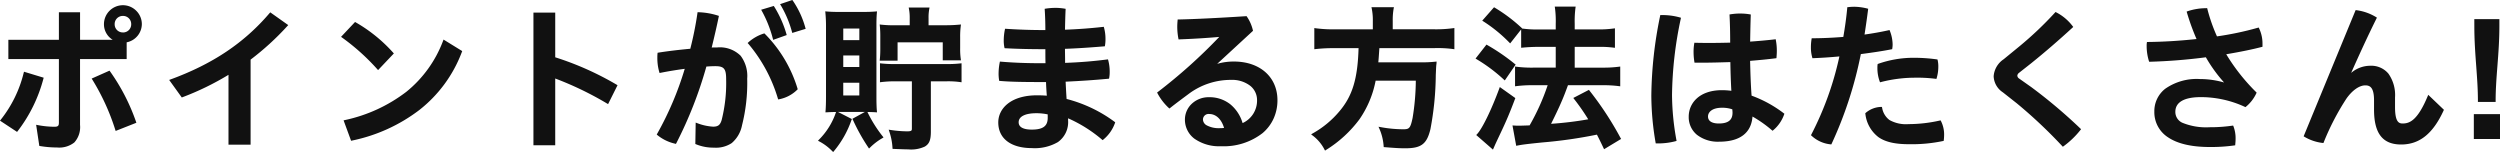
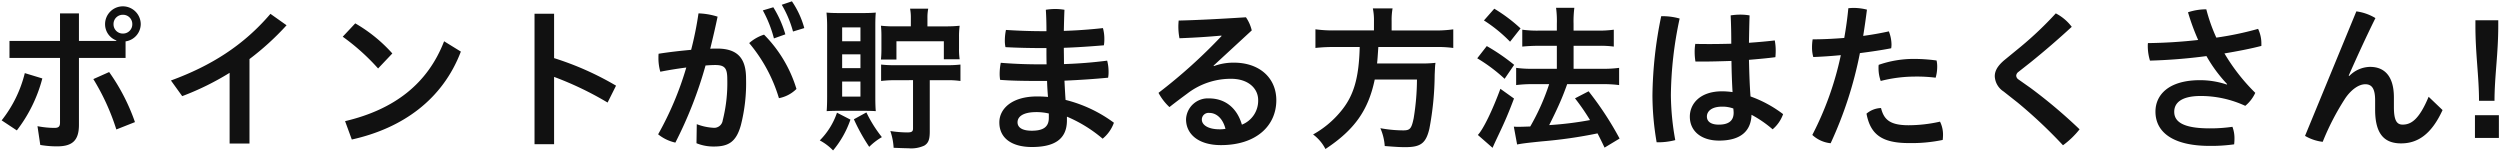
<svg xmlns="http://www.w3.org/2000/svg" width="447.404" height="27.213" viewBox="0 0 447.404 27.213">
  <g transform="translate(35.796 -12427.319)">
    <path d="M-218.036-14.308V-2.716c0,.728-.308.924-1.008.924a16.222,16.222,0,0,1-3.024-.308l.5,3.36a18.03,18.03,0,0,0,3,.252c2.66,0,3.92-.98,3.92-3.836V-14.308h8.344v-2.968a3.158,3.158,0,0,0,2.716-3.08,3.209,3.209,0,0,0-3.192-3.192,3.191,3.191,0,0,0-3.192,3.192,3.1,3.1,0,0,0,2.016,2.912v.084h-6.692v-4.928h-3.388v4.928h-9.044v3.052Zm11.256-7.728a1.65,1.65,0,0,1,1.68,1.68,1.65,1.65,0,0,1-1.68,1.68,1.65,1.65,0,0,1-1.68-1.68A1.65,1.65,0,0,1-206.78-22.036ZM-225.764-1.344a26.007,26.007,0,0,0,4.564-9.3l-3.136-.952a22.14,22.14,0,0,1-4.144,8.456Zm13.692-9.184a40.348,40.348,0,0,1,4.116,9.016l3.332-1.316a35.524,35.524,0,0,0-4.62-8.96Zm27.944-3.584a47.989,47.989,0,0,0,6.636-6.048l-2.884-2.044c-4.844,5.684-10.7,9.324-17.808,11.928l2.016,2.8a48.662,48.662,0,0,0,8.484-4.172V1.008h3.556Zm16.688-4a38.759,38.759,0,0,1,6.328,5.684l2.548-2.688A26.936,26.936,0,0,0-165.2-20.5Zm1.624,18.4c9.184-2.044,16.268-7.224,19.516-15.736l-3-1.848C-152.208-9.772-158.116-5.1-167.02-3Zm36.2-22.512h-3.5V1.12h3.5V-10.92a58.436,58.436,0,0,1,9.576,4.592l1.512-3.024a53.537,53.537,0,0,0-11.088-4.928ZM-104.132.952A8,8,0,0,0-101,1.54c2.548,0,3.976-.784,4.816-3.836a30.4,30.4,0,0,0,.924-8.316c0-3.388-1.288-5.376-5.18-5.376-.364,0-.784,0-1.232.028.476-1.932.924-3.836,1.316-5.74a12.662,12.662,0,0,0-3.416-.588,61.18,61.18,0,0,1-1.316,6.524c-1.848.168-3.864.392-5.824.7a6.575,6.575,0,0,0-.028.728,8.654,8.654,0,0,0,.336,2.492c1.54-.308,3.136-.56,4.648-.756a56.867,56.867,0,0,1-5.04,11.956A7.517,7.517,0,0,0-107.912.84a73.488,73.488,0,0,0,5.4-13.8c.672-.056,1.26-.084,1.736-.084,1.708,0,2.156.56,2.156,2.52a27.277,27.277,0,0,1-.812,7.364,1.55,1.55,0,0,1-1.736,1.344,9.66,9.66,0,0,1-2.912-.644ZM-92.26-22.82a21.485,21.485,0,0,1,1.988,5.012l2.044-.728a19.317,19.317,0,0,0-2.156-4.844Zm3.388-1.008a19.546,19.546,0,0,1,2.016,4.788l2.016-.616a15.873,15.873,0,0,0-2.212-4.788Zm-5.824,6.86a27.546,27.546,0,0,1,5.32,9.856A6.058,6.058,0,0,0-86.24-8.764a23.422,23.422,0,0,0-5.8-9.716A7.312,7.312,0,0,0-94.7-16.968Zm28.924-3h-2.66a20.558,20.558,0,0,1-2.688-.112,18.474,18.474,0,0,1,.084,1.932v2.24a18.455,18.455,0,0,1-.084,1.876h2.772V-17.3h8.484v3.22h2.828a12.516,12.516,0,0,1-.112-1.96v-1.988a14.973,14.973,0,0,1,.112-2.044,26.142,26.142,0,0,1-2.688.112H-62.8V-21.42a8.443,8.443,0,0,1,.14-1.708h-3.248a8.335,8.335,0,0,1,.14,1.68Zm.392,9.632V-1.68c0,.532-.224.7-1.036.7a20.89,20.89,0,0,1-3.024-.252,10.935,10.935,0,0,1,.588,3c.812.028,2.016.084,2.632.084a5.6,5.6,0,0,0,2.856-.476c.728-.448.98-1.064.98-2.52v-9.184h3a15.336,15.336,0,0,1,2.492.14v-2.94a19.887,19.887,0,0,1-2.492.112H-68.6a19.887,19.887,0,0,1-2.492-.112v2.94a19.7,19.7,0,0,1,2.492-.14Zm-8.708,5.488c.924,0,1.6.028,2.044.056-.056-.588-.084-1.4-.084-2.548V-20.048c0-1.148.028-1.764.084-2.38-.672.056-1.344.084-2.352.084h-4.06c-1.148,0-1.764-.028-2.408-.084a25.113,25.113,0,0,1,.112,2.548V-7.392c0,1.036-.028,1.96-.084,2.6.532-.028,1.036-.056,2.016-.056Zm-3.976-14.924h3.276V-17.3h-3.276Zm0,4.816h3.276v2.464h-3.276Zm0,4.872h3.276v2.688h-3.276Zm-.924,5.572A12.866,12.866,0,0,1-82.068.448a9.431,9.431,0,0,1,2.38,1.792A17.388,17.388,0,0,0-76.58-3.276Zm3.024,1.176A34.06,34.06,0,0,0-73.22,1.6,10.868,10.868,0,0,1-70.952-.14a23.153,23.153,0,0,1-2.772-4.424ZM-42.084-19.1c-2.268,0-4.536-.084-6.664-.224a9.353,9.353,0,0,0-.2,1.848,5.6,5.6,0,0,0,.112,1.232c2.044.112,4.34.168,6.832.168h.5c0,.98,0,1.932.028,2.912H-42.2c-2.94,0-5.068-.084-7.476-.28a10.5,10.5,0,0,0-.2,1.932,7.007,7.007,0,0,0,.084,1.12c2.016.168,4.4.2,7.672.2h.728q.042,1.428.168,2.856c-.644-.056-1.288-.084-1.96-.084-4.48,0-6.748,2.184-6.748,4.648,0,2.828,2.24,4.4,5.824,4.4,3.752,0,6.272-1.2,6.272-4.76v-.672A24.616,24.616,0,0,1-31.444.14a6.551,6.551,0,0,0,2.016-2.856A24.471,24.471,0,0,0-38.08-6.8c-.084-1.148-.14-2.3-.2-3.444,2.548-.112,5.18-.28,7.812-.532a5.531,5.531,0,0,0,.084-1.036,7.8,7.8,0,0,0-.252-2.016c-2.6.336-5.152.532-7.728.616,0-.98-.028-2.212-.028-2.912,2.436-.084,4.816-.252,7.168-.448a6.413,6.413,0,0,0,.084-1.092,7.285,7.285,0,0,0-.252-1.988c-2.3.252-4.592.42-7,.5.028-1.26.056-2.52.112-3.78a10.1,10.1,0,0,0-1.652-.14,11.026,11.026,0,0,0-1.68.14c.084,1.288.112,2.576.112,3.836Zm1.008,15.512c0,1.68-1.064,2.3-3.052,2.3-1.736,0-2.548-.588-2.548-1.512,0-.952.9-1.82,3.388-1.82a9.745,9.745,0,0,1,2.212.252Zm29.484-9.352,6.832-6.3A6.97,6.97,0,0,0-5.8-21.588c-4.4.28-8.484.5-12.04.588-.028.336-.056.7-.056,1.064a11.069,11.069,0,0,0,.2,2.1c2.856-.112,5.068-.252,7.5-.476l.028.084A94.812,94.812,0,0,1-21.448-8.064a9.619,9.619,0,0,0,1.96,2.548C-18.4-6.384-17.22-7.252-16.24-7.98a12.771,12.771,0,0,1,7.784-2.6c3.052,0,4.844,1.708,4.844,3.808a4.607,4.607,0,0,1-2.912,4.4c-.868-2.968-2.968-4.7-5.908-4.7A3.907,3.907,0,0,0-16.52-3.332c0,2.632,2.184,4.62,6.244,4.62,6.328,0,9.912-3.472,9.912-8.036,0-3.976-3-6.72-7.588-6.72a10.17,10.17,0,0,0-3.584.616ZM-9.464-1.624a5.44,5.44,0,0,1-1.064.084c-2.044,0-3.164-.784-3.164-1.736a1.194,1.194,0,0,1,1.316-1.2C-11.088-4.48-9.94-3.5-9.464-1.624ZM17.108-19.236H10.052a23.658,23.658,0,0,1-3.416-.2V-16.1a29.063,29.063,0,0,1,3.444-.168h4.48C14.42-10.7,13.5-7.5,11.116-4.676a17.313,17.313,0,0,1-4.9,4.06,7.465,7.465,0,0,1,2.212,2.6c5.18-3.416,7.672-6.916,8.82-12.432h7.56a43.939,43.939,0,0,1-.588,6.916c-.392,1.876-.644,2.184-1.876,2.184a22.74,22.74,0,0,1-4.088-.392,9.545,9.545,0,0,1,.784,3.192c2.1.168,2.744.2,3.7.2,2.744,0,3.668-.7,4.284-3.276a53.4,53.4,0,0,0,.952-9.66c.056-1.148.056-1.484.112-1.9,0-.056.028-.14.028-.252a22.491,22.491,0,0,1-2.856.112H17.668c.084-.84.084-.9.224-2.94H27.944a20.689,20.689,0,0,1,3.36.168v-3.332a22.982,22.982,0,0,1-3.472.2h-7.56v-1.68a11.886,11.886,0,0,1,.168-2.268H16.912a10.682,10.682,0,0,1,.2,2.268ZM42.728,1.176c.868-.168,1.456-.252,4.452-.56A82.831,82.831,0,0,0,57.12-.812c.448.868.644,1.26,1.26,2.548L61.068.112a57.527,57.527,0,0,0-5.544-8.456l-2.436,1.26a38.308,38.308,0,0,1,2.688,3.892,60.642,60.642,0,0,1-7.308.9l.252-.5c1.092-2.184,1.848-3.864,2.408-5.32.392-1.036.392-1.036.56-1.512h6.44a21.485,21.485,0,0,1,2.856.168v-3.08a21.189,21.189,0,0,1-2.856.168H52.836v-4.116H57.26a18.394,18.394,0,0,1,2.772.14v-3.024a19.753,19.753,0,0,1-2.8.168h-4.4v-1.2a19.142,19.142,0,0,1,.14-2.884H49.7a17.816,17.816,0,0,1,.14,2.884v1.2H46.592a19.479,19.479,0,0,1-2.94-.168v3.024c.9-.084,1.82-.14,2.912-.14H49.84v4.116H45.556a21.129,21.129,0,0,1-3-.168v3.08a23.3,23.3,0,0,1,2.968-.168h2.94A39.805,39.805,0,0,1,45.08-2.044c-.924.028-1.6.056-2.016.056-.308,0-.5,0-.924-.028Zm-5.936-22.2a25.949,25.949,0,0,1,4.676,3.808l1.876-2.38a28.267,28.267,0,0,0-4.7-3.528Zm-1.2,6.776a29.008,29.008,0,0,1,4.9,3.668L42.2-13.076a35.727,35.727,0,0,0-4.9-3.36Zm4.144,5.46c-1.4,3.808-3.052,7.224-4.032,8.26l2.632,2.3c.112-.252.112-.252.308-.7.392-.84.392-.84.868-1.848,1.092-2.3,1.708-3.752,2.66-6.272ZM81.284-8.2a14.455,14.455,0,0,0-1.876-.14c-3.892,0-5.768,2.184-5.768,4.536,0,2.548,1.988,4.284,5.236,4.284,3.864,0,5.712-1.708,5.8-4.62a20.446,20.446,0,0,1,3.78,2.6,6.343,6.343,0,0,0,1.876-2.716A21.589,21.589,0,0,0,84.5-7.42c-.168-2.184-.224-4.368-.28-6.552,1.652-.14,3.248-.28,4.732-.476.028-.336.056-.728.056-1.148a9.861,9.861,0,0,0-.168-1.848c-1.428.168-3,.308-4.62.42.028-1.624.056-3.276.112-4.9a9.831,9.831,0,0,0-1.652-.14,11.471,11.471,0,0,0-1.736.14c.084,1.68.112,3.388.112,5.068-1.2.028-2.436.056-3.612.056-.952,0-1.9,0-2.828-.028a8.613,8.613,0,0,0-.112,1.484,10.733,10.733,0,0,0,.14,1.68H75.74c1.736,0,3.528-.056,5.348-.112C81.116-11.928,81.172-10.08,81.284-8.2Zm.14,2.94c.028.252.056.56.056.756,0,1.456-.924,2.128-2.66,2.128-1.372,0-2.128-.532-2.128-1.456,0-.9.812-1.764,2.716-1.764A5.7,5.7,0,0,1,81.424-5.264ZM68.516-21.784a73.178,73.178,0,0,0-1.568,14.2A49.773,49.773,0,0,0,67.7.784h.252a12.048,12.048,0,0,0,3.08-.392,46.754,46.754,0,0,1-.784-8.036,67.7,67.7,0,0,1,1.568-13.72,11.3,11.3,0,0,0-3.052-.42Zm32.76,3.892c-2.044.168-4.032.252-5.656.252a8.623,8.623,0,0,0-.112,1.428,6.16,6.16,0,0,0,.224,1.736c1.512-.056,3.192-.168,4.928-.336a56.269,56.269,0,0,1-5.1,14.28A5.62,5.62,0,0,0,98.84.952a70.344,70.344,0,0,0,5.236-16.128c1.96-.252,3.892-.532,5.6-.868a4.6,4.6,0,0,0,.056-.644,6.676,6.676,0,0,0-.476-2.38c-1.372.308-2.94.588-4.592.812q.378-2.352.672-4.7a9.734,9.734,0,0,0-2.38-.308c-.336,0-.644.028-.952.056C101.836-21.42,101.584-19.628,101.276-17.892Zm17.136,14.98a25.711,25.711,0,0,1-5.628.644c-3.36,0-4.424-1.036-4.928-3.08a4.22,4.22,0,0,0-2.6,1.008c.7,3.752,2.8,5.264,7.588,5.264a27.262,27.262,0,0,0,6.048-.56,7.379,7.379,0,0,0,.056-.784A5.207,5.207,0,0,0,118.412-2.912ZM107.436-13.076a3.753,3.753,0,0,0-.028.56,6.74,6.74,0,0,0,.392,2.324,24.985,24.985,0,0,1,5.992-.784,26.969,26.969,0,0,1,3.836.2,6.89,6.89,0,0,0,.28-1.96,4.749,4.749,0,0,0-.112-1.12,29.651,29.651,0,0,0-4.172-.28A18.92,18.92,0,0,0,107.436-13.076Zm22.484-.84c-1.288,1.092-1.708,1.988-1.708,2.884a3.415,3.415,0,0,0,1.568,2.716l2.52,1.988a85.789,85.789,0,0,1,8.12,7.644,15.177,15.177,0,0,0,2.968-2.856,91.338,91.338,0,0,0-8.764-7.392l-2.184-1.54a.862.862,0,0,1-.392-.672.907.907,0,0,1,.364-.644l2.24-1.764c2.6-2.1,4.928-4.116,7.336-6.328a8.425,8.425,0,0,0-2.856-2.408,62.992,62.992,0,0,1-6.272,5.964Zm39.816,4.368a15.055,15.055,0,0,0-4.788-.784c-5.628,0-7.98,2.632-7.98,5.628,0,3.612,3.024,6.132,9.716,6.132a29.367,29.367,0,0,0,4.368-.28c.028-.308.056-.644.056-.98a5.806,5.806,0,0,0-.364-2.156,27.724,27.724,0,0,1-4.06.28c-4.76,0-6.356-1.176-6.356-2.968,0-1.568,1.232-2.828,4.76-2.828A19.028,19.028,0,0,1,173.04-5.74a6.576,6.576,0,0,0,1.792-2.324,34.6,34.6,0,0,1-5.516-7.056c2.352-.392,4.676-.84,6.608-1.344v-.364a6.1,6.1,0,0,0-.588-2.688,56.456,56.456,0,0,1-7.476,1.568,30.311,30.311,0,0,1-1.792-5.068,10.432,10.432,0,0,0-3.276.532,39.575,39.575,0,0,0,1.82,4.956,89.509,89.509,0,0,1-8.988.56,3.753,3.753,0,0,0-.028.56,8.892,8.892,0,0,0,.392,2.576,97.534,97.534,0,0,0,10.108-.812,25.532,25.532,0,0,0,3.7,5.012Zm14,9.184A8.139,8.139,0,0,0,186.9.7a45.071,45.071,0,0,1,4.088-7.868c1.148-1.624,2.464-2.436,3.528-2.436,1.2,0,1.764.812,1.764,2.884v1.652c0,4.312,1.6,6.048,4.648,6.048,2.968,0,5.432-1.624,7.42-5.964l-2.492-2.38c-1.708,4.088-3.136,4.984-4.648,4.984-.98,0-1.568-.616-1.568-3.136V-7.252c0-3.724-1.624-5.46-4.256-5.46a5.327,5.327,0,0,0-3.724,1.624l-.112-.056c1.092-2.464,2.856-6.412,4.788-10.3a8.8,8.8,0,0,0-3.416-1.2Zm33.908-6.272c0-4.368.672-8.372.672-13.44v-.98h-4.088v1.008c0,5.068.644,9.044.644,13.412Zm.784,2.576h-4.284V0h4.284Z" transform="translate(192.98 12452)" fill="#111" />
-     <path d="M-86.978-24.68l.087.118a16.057,16.057,0,0,1,2.243,4.85l.056.19-2.4.734-.054-.2a19.411,19.411,0,0,0-1.992-4.734l-.136-.215Zm1.889,4.891a15.723,15.723,0,0,0-2.039-4.418l-1.443.488a20.354,20.354,0,0,1,1.852,4.428ZM-206.78-23.748a3.37,3.37,0,0,1,2.388.993,3.363,3.363,0,0,1,1,2.4,3.36,3.36,0,0,1-2.716,3.248v3h-8.344V-2.324A4.083,4.083,0,0,1-215.474.812a4.348,4.348,0,0,1-3.094.9,18.239,18.239,0,0,1-3.028-.255l-.144-.023-.568-3.785.278.054a16.124,16.124,0,0,0,2.986.3c.634,0,.808-.156.808-.724V-14.108h-9.044V-17.56h9.044v-4.928h3.788v4.928h5.838a3.249,3.249,0,0,1-1.562-2.8A3.4,3.4,0,0,1-206.78-23.748Zm.276,9.24v-2.941l.171-.025a2.961,2.961,0,0,0,2.545-2.882,2.966,2.966,0,0,0-.886-2.116,2.973,2.973,0,0,0-2.106-.876,3,3,0,0,0-2.992,2.992,2.891,2.891,0,0,0,1.894,2.728l.122.052v.417h-7.092v-4.928h-2.988v4.928h-9.044v2.652h9.044V-2.716c0,.988-.581,1.124-1.208,1.124a16.368,16.368,0,0,1-2.785-.26l.441,2.937a17.691,17.691,0,0,0,2.82.227c2.677,0,3.72-1.019,3.72-3.636V-14.508ZM-90.3-23.614l.082.124a19.381,19.381,0,0,1,2.181,4.9l.053.181-2.427.864-.055-.211a21.468,21.468,0,0,0-1.969-4.964l-.123-.218Zm1.825,4.953a19.454,19.454,0,0,0-2-4.485l-1.494.446a21.551,21.551,0,0,1,1.83,4.63ZM49.465-23.5h3.74l-.031.227a18.82,18.82,0,0,0-.138,2.857v1h4.2a19.548,19.548,0,0,0,2.774-.166l.226-.03v3.484L60-16.154a18.373,18.373,0,0,0-2.743-.138H53.036v3.716h5.092a21.1,21.1,0,0,0,2.83-.166l.226-.03v3.538l-.227-.031a21.4,21.4,0,0,0-2.829-.166h-6.3c-.126.356-.162.451-.514,1.383-.576,1.5-1.343,3.193-2.416,5.339l-.093.185a61.179,61.179,0,0,0,6.65-.807,38.405,38.405,0,0,0-2.527-3.631l-.144-.189L55.58-8.6l.1.132A57.686,57.686,0,0,1,61.241.012l.1.17L58.295,2.021l-.1-.2C57.619.608,57.413.194,57.011-.587A83.02,83.02,0,0,1,47.2.815c-3.058.314-3.589.394-4.434.557l-.2.038L41.9-2.233l.257.017c.413.028.6.028.911.028.292,0,.716-.014,1.253-.032l.644-.021a39.681,39.681,0,0,0,3.232-7.192H45.528a22.992,22.992,0,0,0-2.942.166l-.226.029v-3.538l.228.033a20.876,20.876,0,0,0,2.968.166H49.64v-3.716H46.564c-.975,0-1.867.043-2.893.139l-.219.021v-3.282l-1.968,2.5-.159-.162a25.857,25.857,0,0,0-4.642-3.781l-.194-.126,2.112-2.4.144.089a28.526,28.526,0,0,1,4.733,3.55l.139.125-.027.035.094.015a19.359,19.359,0,0,0,2.908.165H49.64v-1a17.56,17.56,0,0,0-.138-2.852Zm3.283.4H49.932a20.368,20.368,0,0,1,.108,2.684v1.4H46.592a21.575,21.575,0,0,1-2.74-.137v2.574c.949-.084,1.794-.121,2.712-.121H50.04v4.516H45.556a22.469,22.469,0,0,1-2.8-.139V-9.69a24.075,24.075,0,0,1,2.768-.142h3.214l-.083.261a39.93,39.93,0,0,1-3.4,7.626l-.056.1-.112,0-.755.024c-.541.018-.968.032-1.267.032-.239,0-.415,0-.681-.013L42.888.942C43.7.79,44.437.7,47.16.417a82.222,82.222,0,0,0,9.922-1.425l.147-.029L57.3-.9c.428.829.626,1.224,1.168,2.355L60.8.042A56.461,56.461,0,0,0,55.468-8.09L53.391-7.015A37.3,37.3,0,0,1,55.947-3.3l.148.243L55.816-3a61.068,61.068,0,0,1-7.331.9l-.355.03.411-.822c1.067-2.134,1.829-3.819,2.4-5.3.391-1.033.391-1.033.558-1.507l.047-.133h6.582a22.713,22.713,0,0,1,2.656.141v-2.626a22.069,22.069,0,0,1-2.656.141H52.636v-4.516H57.26a20.44,20.44,0,0,1,2.572.111v-2.568a20.226,20.226,0,0,1-2.6.141h-4.6v-1.4A20.591,20.591,0,0,1,52.748-23.1Zm-9.677,3.519a27.73,27.73,0,0,0-4.392-3.292l-1.584,1.8a25.983,25.983,0,0,1,4.357,3.547Zm59.885-3.891a9.973,9.973,0,0,1,2.43.314l.17.044-.022.174c-.184,1.474-.4,2.968-.63,4.444,1.513-.212,3-.478,4.308-.772l.166-.037.063.158a6.882,6.882,0,0,1,.49,2.454,4.749,4.749,0,0,1-.058.672l-.02.141-.139.027c-1.456.286-3.2.558-5.472.852A70.656,70.656,0,0,1,99.02,1.039l-.062.127-.141-.016A5.823,5.823,0,0,1,95.425-.388l-.108-.1.071-.133a56.043,56.043,0,0,0,5.018-13.961c-1.6.149-3.2.257-4.666.311l-.157.006-.043-.151a6.357,6.357,0,0,1-.232-1.791,8.8,8.8,0,0,1,.115-1.461l.028-.167h.169c1.622,0,3.564-.085,5.486-.239.308-1.76.544-3.493.7-5.152l.016-.165.165-.015C102.293-23.439,102.611-23.468,102.956-23.468Zm2.159.659a9.559,9.559,0,0,0-2.159-.259c-.269,0-.516.018-.769.04-.161,1.667-.4,3.406-.714,5.171l-.027.152-.154.013c-1.915.157-3.86.247-5.5.252a8.567,8.567,0,0,0-.083,1.228,6.1,6.1,0,0,0,.176,1.53c1.5-.059,3.138-.172,4.757-.329l.274-.026-.059.268a56.816,56.816,0,0,1-5.043,14.2A5.431,5.431,0,0,0,98.722.736a70.67,70.67,0,0,0,5.158-15.952l.029-.139.141-.018c2.261-.291,4-.558,5.447-.838a3.782,3.782,0,0,0,.035-.475,6.439,6.439,0,0,0-.4-2.147c-1.358.3-2.889.567-4.44.777l-.267.036.043-.266C104.708-19.787,104.926-21.308,105.115-22.809Zm-88.452-.575h4.02l-.048.239a11.787,11.787,0,0,0-.164,2.229v1.48h7.36a22.727,22.727,0,0,0,3.443-.194l.229-.034v3.8l-.232-.037a20.733,20.733,0,0,0-3.328-.165H18.079l-.034.493c-.084,1.235-.1,1.483-.156,2.047h7.367a22.3,22.3,0,0,0,2.83-.11l.226-.029v.228a1.146,1.146,0,0,1-.02.2c0,.018-.007.042-.008.051l0,.026c-.039.293-.05.543-.074,1.091-.009.215-.021.473-.036.8a54.046,54.046,0,0,1-.957,9.7c-.636,2.66-1.641,3.429-4.479,3.429-.956,0-1.593-.027-3.712-.2l-.168-.013-.015-.168a9.39,9.39,0,0,0-.768-3.129L17.921-2l.37.065a22.459,22.459,0,0,0,4.053.389c1.067,0,1.288-.15,1.68-2.025a42.894,42.894,0,0,0,.577-6.675H17.41a18.1,18.1,0,0,1-2.9,6.919,21.649,21.649,0,0,1-5.975,5.48l-.18.119-.1-.188A7.248,7.248,0,0,0,6.093-.458L5.866-.634,6.11-.786A17.124,17.124,0,0,0,10.962-4.8c2.309-2.743,3.235-5.809,3.393-11.265H10.08a28.928,28.928,0,0,0-3.42.167l-.224.027v-3.788l.228.033a23.375,23.375,0,0,0,3.388.194h6.856v-1.48a10.494,10.494,0,0,0-.191-2.226Zm3.537.4H17.156a11.678,11.678,0,0,1,.152,2.068v1.88H10.052A24.752,24.752,0,0,1,6.836-19.2v2.879a30.665,30.665,0,0,1,3.244-.144h4.685l-.005.2c-.143,5.686-1.089,8.862-3.491,11.716A17.01,17.01,0,0,1,6.562-.6,7.435,7.435,0,0,1,8.5,1.7c5.028-3.358,7.433-6.791,8.556-12.187l.033-.159h7.929l-.007.206a44.248,44.248,0,0,1-.591,6.946c-.392,1.876-.677,2.347-2.073,2.347a22.163,22.163,0,0,1-3.762-.333,9.792,9.792,0,0,1,.641,2.747c1.972.157,2.594.182,3.513.182,2.655,0,3.5-.642,4.09-3.122a53.693,53.693,0,0,0,.947-9.619c.016-.327.027-.585.037-.8.024-.553.035-.809.076-1.115v-.009c-.595.061-1.334.084-2.629.084H17.447l.022-.22c.073-.732.083-.876.177-2.254l.059-.866H27.944a23.188,23.188,0,0,1,3.16.136V-19.2a24.243,24.243,0,0,1-3.272.166h-7.76v-1.88A13.444,13.444,0,0,1,20.2-22.984Zm-86.353-.344h3.727l-.043.236A8.261,8.261,0,0,0-62.6-21.42v1.256h2.88a25.672,25.672,0,0,0,2.667-.111l.25-.026-.031.25a14.832,14.832,0,0,0-.11,2.019v1.988a12.371,12.371,0,0,0,.11,1.93l.034.23h-3.26V-17.1h-8.084v3.276H-71.34l.021-.219a18.41,18.41,0,0,0,.083-1.857v-2.24a18.316,18.316,0,0,0-.083-1.915l-.021-.247.246.032a20.474,20.474,0,0,0,2.662.11h2.46v-1.284a8.109,8.109,0,0,0-.137-1.644Zm3.25.4h-2.774a8.58,8.58,0,0,1,.1,1.48v1.684h-2.86a23.8,23.8,0,0,1-2.468-.085c.043.529.064.891.064,1.7v2.24c0,.629-.019,1.131-.065,1.676h2.353V-17.5h8.884v3.22h2.4a13.92,13.92,0,0,1-.083-1.76v-1.988a15.7,15.7,0,0,1,.084-1.821c-.692.061-1.464.089-2.46.089H-63V-21.42A8.785,8.785,0,0,1-62.9-22.928Zm22.973-.344a10.283,10.283,0,0,1,1.685.143l.175.029-.008.177c-.053,1.186-.081,2.392-.107,3.564,2.295-.085,4.513-.247,6.774-.5l.166-.018.048.16a7.5,7.5,0,0,1,.26,2.045,6.6,6.6,0,0,1-.087,1.128l-.027.151-.153.013c-2.76.23-4.925.367-6.984.442,0,.292.007.651.012,1.026.006.475.014,1.005.015,1.486,2.578-.09,5.035-.289,7.5-.607l.171-.022.047.165a7.916,7.916,0,0,1,.26,2.071,5.7,5.7,0,0,1-.088,1.075l-.029.146-.148.014c-2.362.226-4.925.4-7.621.524.05,1.017.1,2.063.175,3.093a24.825,24.825,0,0,1,8.58,4.086l.116.084-.042.137A6.737,6.737,0,0,1-31.315.292L-31.444.4l-.129-.109a24.73,24.73,0,0,0-6.055-3.8v.374A4.372,4.372,0,0,1-39.445.743,8.221,8.221,0,0,1-44.1,1.824c-3.772,0-6.024-1.718-6.024-4.6,0-2.413,2.148-4.848,6.948-4.848.593,0,1.165.021,1.741.065-.067-.81-.115-1.628-.142-2.437h-.534c-3.375,0-5.715-.032-7.689-.2l-.155-.013-.026-.153a7.175,7.175,0,0,1-.087-1.153,10.6,10.6,0,0,1,.2-1.969l.034-.176.179.015c2.438.2,4.6.279,7.46.279h.523c-.021-.843-.022-1.66-.023-2.512H-42c-2.5,0-4.8-.057-6.843-.168l-.15-.008-.034-.147a5.759,5.759,0,0,1-.117-1.277,9.6,9.6,0,0,1,.2-1.889l.036-.17.173.011c2.255.148,4.493.224,6.651.224h.388c0-1.339-.04-2.526-.111-3.623l-.012-.182.18-.028A11.2,11.2,0,0,1-39.928-23.272Zm1.444.51a9.81,9.81,0,0,0-1.444-.11,10.607,10.607,0,0,0-1.469.111c.068,1.109.1,2.31.1,3.665v.2h-.788c-2.111,0-4.3-.072-6.5-.213a9.18,9.18,0,0,0-.158,1.637,5.914,5.914,0,0,0,.077,1.041c1.993.106,4.235.159,6.667.159h.7v.2c0,.992,0,1.929.028,2.906l.006.206H-42.2c-2.8,0-4.936-.077-7.312-.266a10.006,10.006,0,0,0-.16,1.718,7.1,7.1,0,0,0,.058.933c1.928.152,4.223.183,7.5.183h.922l.006.194c.028.944.084,1.9.167,2.844l.021.237-.237-.021c-.644-.056-1.28-.083-1.943-.083a8.142,8.142,0,0,0-4.933,1.359,3.84,3.84,0,0,0-1.615,3.089,3.643,3.643,0,0,0,1.487,3.1,6.965,6.965,0,0,0,4.137,1.1A7.854,7.854,0,0,0-39.669.412a3.947,3.947,0,0,0,1.641-3.548V-4.1l.274.109A24.661,24.661,0,0,1-31.446-.123a6.381,6.381,0,0,0,1.783-2.516,24.317,24.317,0,0,0-8.463-3.97l-.142-.034-.011-.146c-.084-1.15-.141-2.319-.2-3.449l-.01-.2.2-.009c2.706-.119,5.279-.293,7.65-.517a5.866,5.866,0,0,0,.055-.851,7.919,7.919,0,0,0-.2-1.8c-2.488.316-4.967.51-7.573.6l-.207.007v-.207c0-.53-.008-1.145-.016-1.688-.006-.464-.012-.9-.012-1.224v-.193l.193-.007c2.072-.071,4.237-.206,7-.434a6.7,6.7,0,0,0,.057-.906,7.432,7.432,0,0,0-.2-1.771c-2.282.246-4.523.406-6.846.487l-.212.007,0-.212C-38.562-20.338-38.535-21.558-38.484-22.762Zm204.552-.454h.155l.039.15a29.941,29.941,0,0,0,1.718,4.9,55.656,55.656,0,0,0,7.3-1.54l.161-.047.075.15a6.33,6.33,0,0,1,.609,2.777v.518l-.149.039c-1.678.438-3.753.863-6.339,1.3a34.825,34.825,0,0,0,5.338,6.765l.1.1-.053.124a6.816,6.816,0,0,1-1.855,2.4l-.1.076-.112-.057A18.792,18.792,0,0,0,165.088-7.3c-2.983,0-4.56.909-4.56,2.628A2.112,2.112,0,0,0,161.813-2.7a11.2,11.2,0,0,0,4.871.789,27.534,27.534,0,0,0,4.031-.278l.152-.023.061.142a5.977,5.977,0,0,1,.38,2.235c0,.344-.028.682-.057,1l-.014.157-.156.023a29.6,29.6,0,0,1-4.4.282c-3.257,0-5.774-.587-7.48-1.746A5.333,5.333,0,0,1,156.768-4.7,5.075,5.075,0,0,1,158.723-8.8a9.809,9.809,0,0,1,6.225-1.734,15.51,15.51,0,0,1,4.305.617,26.194,26.194,0,0,1-3.264-4.513,98.028,98.028,0,0,1-10,.8l-.15,0-.046-.143a9.15,9.15,0,0,1-.4-2.637,3.913,3.913,0,0,1,.03-.588l.024-.17.172,0c2.766-.027,5.766-.209,8.7-.529a40.5,40.5,0,0,1-1.717-4.73l-.054-.179.175-.066A10.572,10.572,0,0,1,166.068-23.216Zm1.673,5.488-.062-.137a30.3,30.3,0,0,1-1.764-4.95,10.416,10.416,0,0,0-2.875.455,38.858,38.858,0,0,0,1.755,4.748l.114.251-.274.031c-2.966.333-6.014.526-8.83.559-.008.116-.008.23-.008.362a8.814,8.814,0,0,0,.339,2.372,97.856,97.856,0,0,0,9.935-.806l.133-.018.067.116a25.416,25.416,0,0,0,3.667,4.973l.111.116-.231.347-.147-.052a14.769,14.769,0,0,0-4.721-.773,9.432,9.432,0,0,0-5.976,1.647,4.687,4.687,0,0,0-1.8,3.781,4.887,4.887,0,0,0,2.261,4.255c1.638,1.113,4.079,1.677,7.255,1.677a29.573,29.573,0,0,0,4.183-.256c.022-.26.041-.532.041-.8a5.873,5.873,0,0,0-.292-1.935,28.19,28.19,0,0,1-3.932.259,11.388,11.388,0,0,1-5.055-.835,2.511,2.511,0,0,1-1.5-2.333,2.522,2.522,0,0,1,1.144-2.167,6.856,6.856,0,0,1,3.816-.861,19.34,19.34,0,0,1,7.928,1.728,6.519,6.519,0,0,0,1.577-2.045,34.925,34.925,0,0,1-5.45-7L169-15.27l.286-.048c2.63-.438,4.739-.864,6.441-1.3v-.209a6.025,6.025,0,0,0-.5-2.448,57.122,57.122,0,0,1-7.34,1.526Zm25.053-5.142.152.019a8.994,8.994,0,0,1,3.5,1.232l.156.1-.081.164c-1.71,3.445-3.3,6.95-4.532,9.727a5.248,5.248,0,0,1,3.4-1.28,4,4,0,0,1,3.27,1.407,6.619,6.619,0,0,1,1.186,4.253v1.736c0,2.709.706,2.936,1.368,2.936,1.263,0,2.679-.589,4.463-4.861l.112-.269,2.806,2.679-.059.129c-1.9,4.149-4.316,6.081-7.6,6.081-3.307,0-4.848-1.985-4.848-6.248V-6.72c0-2.359-.752-2.684-1.564-2.684-1.066,0-2.324.879-3.365,2.351A44.769,44.769,0,0,0,187.084.778l-.058.136L186.879.9A8.287,8.287,0,0,1,183.628-.2l-.14-.09Zm3.281,1.5a8.62,8.62,0,0,0-3.029-1.061L183.986-.445a8.177,8.177,0,0,0,2.789.929,44.7,44.7,0,0,1,4.05-7.767c1.115-1.578,2.5-2.52,3.691-2.52,1.358,0,1.964.951,1.964,3.084v1.652a7.149,7.149,0,0,0,1.135,4.516A3.959,3.959,0,0,0,200.928.78c3.077,0,5.361-1.818,7.178-5.718l-2.179-2.081c-1.472,3.433-2.85,4.839-4.719,4.839-1.256,0-1.768-.966-1.768-3.336V-7.252c0-3.441-1.4-5.26-4.056-5.26a5.123,5.123,0,0,0-3.588,1.571l-.1.094-.406-.2.077-.175C192.615-14.044,194.274-17.733,196.075-21.371ZM-81.087-22.648l.24.021c.591.051,1.2.083,2.391.083h4.06c.949,0,1.625-.024,2.335-.083l.237-.02-.022.237c-.051.565-.083,1.157-.083,2.362V-7.336c0,1.115.027,1.942.083,2.529l.022.233-.234-.015c-.444-.028-.941-.045-1.482-.052A22.947,22.947,0,0,0-70.793-.262l.133.174-.2.127a10.648,10.648,0,0,0-2.222,1.7l-.172.162-.132-.2a34.094,34.094,0,0,1-2.759-4.954l-.081-.17,2.232-1.227h-4.821l2.488,1.273-.067.169a17.589,17.589,0,0,1-3.138,5.568l-.135.166-.157-.145A9.178,9.178,0,0,0-82.167.622L-82.389.5l.176-.185a12.608,12.608,0,0,0,3.039-4.892l.024-.061c-.74.005-1.175.028-1.633.052l-.273.014.02-.229c.054-.617.083-1.536.083-2.587V-19.88a24.727,24.727,0,0,0-.111-2.528ZM-72.263-5c-.044-.58-.065-1.331-.065-2.335V-20.048c0-1.056.024-1.648.065-2.162-.639.047-1.277.066-2.133.066h-4.06c-1.05,0-1.652-.024-2.187-.065.062.706.091,1.436.091,2.329V-7.392c0,.954-.023,1.774-.067,2.392.465-.024.952-.044,1.8-.044h4.732C-73.419-5.044-72.806-5.03-72.263-5Zm1.019,4.809a22.592,22.592,0,0,1-2.564-4.1L-75.7-3.248a33.433,33.433,0,0,0,2.518,4.536A10.214,10.214,0,0,1-71.244-.192Zm-5.589-2.989L-78.884-4.23A12.77,12.77,0,0,1-81.748.4,8.891,8.891,0,0,1-79.71,1.948,16.949,16.949,0,0,0-76.833-3.181Zm215.92-19.353.134.067A8.653,8.653,0,0,1,142.148-20l.107.145-.133.122c-2.509,2.3-4.843,4.318-7.346,6.336l-2.236,1.761a.734.734,0,0,0-.293.491.664.664,0,0,0,.311.511l2.18,1.537a91.378,91.378,0,0,1,8.787,7.411l.13.124-.109.142a15.471,15.471,0,0,1-3.011,2.9l-.142.1-.119-.127a86.183,86.183,0,0,0-8.1-7.626l-2.518-1.986a3.6,3.6,0,0,1-1.644-2.873,4,4,0,0,1,1.779-3.037l2.943-2.41a62.8,62.8,0,0,0,6.252-5.945Zm2.631,2.63a8.3,8.3,0,0,0-2.543-2.137,63.053,63.053,0,0,1-6.188,5.871l-2.941,2.409a3.649,3.649,0,0,0-1.635,2.729,3.2,3.2,0,0,0,1.493,2.56l2.518,1.987a86.225,86.225,0,0,1,8.021,7.536,15.294,15.294,0,0,0,2.674-2.571,90.769,90.769,0,0,0-8.613-7.25l-2.189-1.544a1.05,1.05,0,0,1-.469-.83,1.074,1.074,0,0,1,.431-.793l.009-.008,2.24-1.764C136.978-15.685,139.267-17.657,141.718-19.9Zm-245.659-2.589.178,0a12.778,12.778,0,0,1,3.473.6l.17.055-.036.175c-.333,1.615-.721,3.317-1.253,5.486.351-.014.678-.014.974-.014a5.275,5.275,0,0,1,4.2,1.485,6.007,6.007,0,0,1,1.18,4.09,30.912,30.912,0,0,1-.931,8.37A5.547,5.547,0,0,1-97.829.927,5.08,5.08,0,0,1-101,1.74a8.167,8.167,0,0,1-3.211-.6l-.127-.052.063-3.833.263.1a9.429,9.429,0,0,0,2.844.632c.9,0,1.274-.292,1.544-1.2a27.132,27.132,0,0,0,.8-7.307c0-1.865-.384-2.32-1.956-2.32-.444,0-.976.024-1.583.072A73.171,73.171,0,0,1-107.736.934l-.073.136-.15-.037A7.716,7.716,0,0,1-111.128-.5l-.118-.109.081-.139a56.725,56.725,0,0,0,4.931-11.616c-1.521.2-2.975.443-4.327.713l-.177.035-.053-.173a8.836,8.836,0,0,1-.345-2.551,6.742,6.742,0,0,1,.029-.75l.017-.152.151-.024c1.7-.267,3.564-.493,5.7-.689a61.008,61.008,0,0,0,1.277-6.366Zm3.356.929a12.692,12.692,0,0,0-3.011-.519,61.833,61.833,0,0,1-1.295,6.368l-.035.137-.141.013c-2.117.193-3.97.413-5.657.674-.013.191-.013.382-.013.554a8.666,8.666,0,0,0,.277,2.26c1.4-.276,2.908-.519,4.481-.723l.306-.04-.089.3A57.745,57.745,0,0,1-110.737-.685,7.588,7.588,0,0,0-108.015.608,73.4,73.4,0,0,0-102.7-13.02l.038-.132.137-.011c.674-.056,1.264-.085,1.753-.085,1.806,0,2.356.635,2.356,2.72a27.514,27.514,0,0,1-.82,7.42,1.742,1.742,0,0,1-1.928,1.488,9.2,9.2,0,0,1-2.717-.563l-.049,3A7.8,7.8,0,0,0-101,1.34a4.718,4.718,0,0,0,2.93-.734,5.185,5.185,0,0,0,1.694-2.955,30.536,30.536,0,0,0,.917-8.263,5.64,5.64,0,0,0-1.081-3.826,4.91,4.91,0,0,0-3.9-1.349c-.365,0-.778,0-1.219.028l-.272.017.065-.264C-101.318-18.217-100.921-19.941-100.584-21.563Zm-79.825-.909,3.218,2.281-.153.167a48.455,48.455,0,0,1-6.584,6.013V1.208h-3.956v-12.5a49.3,49.3,0,0,1-8.213,4l-.144.055-2.26-3.139.248-.091c7.546-2.763,13.178-6.534,17.725-11.87Zm2.617,2.345-2.55-1.807c-4.523,5.258-10.1,9-17.525,11.756l1.772,2.462a48.539,48.539,0,0,0,8.306-4.1l.306-.191V.808h3.156v-15.02l.08-.06A47.935,47.935,0,0,0-177.793-20.128Zm44.481-2.3h3.9v8a53.548,53.548,0,0,1,10.99,4.9l.16.095-1.692,3.385-.186-.112a58.486,58.486,0,0,0-9.272-4.475V1.32h-3.9Zm3.5.4h-3.1V.92h3.1V-11.207l.269.1a59.1,59.1,0,0,1,9.424,4.5l1.332-2.664a53.106,53.106,0,0,0-10.885-4.814l-.141-.044Zm212.5-.232a10.016,10.016,0,0,1,1.687.143l.171.03-.006.174c-.053,1.549-.082,3.138-.108,4.678,1.6-.113,3.074-.249,4.393-.4L89-17.664l.036.181a10.111,10.111,0,0,1,.172,1.887c0,.427-.029.828-.057,1.165l-.013.161-.16.021c-1.416.187-2.9.321-4.553.461.052,2.044.11,4.15.265,6.224a21.7,21.7,0,0,1,5.755,3.149l.114.087-.045.136a6.551,6.551,0,0,1-1.938,2.807l-.127.105-.127-.1a21.645,21.645,0,0,0-3.469-2.445C84.7-1.705,83.493.676,78.876.676A6.1,6.1,0,0,1,74.912-.557,4.09,4.09,0,0,1,73.44-3.808c0-2.357,1.845-4.736,5.968-4.736a13.859,13.859,0,0,1,1.662.112c-.091-1.582-.148-3.227-.179-5.137-1.786.055-3.476.106-5.151.106H74.477l-.027-.169a10.889,10.889,0,0,1-.142-1.711,8.749,8.749,0,0,1,.115-1.519l.03-.17.173.005c.921.028,1.887.028,2.822.028,1.133,0,2.333-.026,3.412-.051,0-1.818-.039-3.41-.112-4.863l-.009-.18.178-.028A11.706,11.706,0,0,1,82.684-22.264Zm1.446.509a9.75,9.75,0,0,0-1.446-.109,11.239,11.239,0,0,0-1.527.111c.07,1.462.1,3.066.1,4.9v.2l-.2,0c-1.13.026-2.41.056-3.617.056-.879,0-1.785,0-2.658-.023a8.85,8.85,0,0,0-.082,1.279,10.29,10.29,0,0,0,.112,1.48h.92c1.706,0,3.431-.053,5.257-.109l.288-.009,0,.2c.032,2.09.094,3.858.2,5.563l.014.242-.24-.031a14.208,14.208,0,0,0-1.85-.138A6.274,6.274,0,0,0,75.2-6.808a3.942,3.942,0,0,0-1.357,3A3.7,3.7,0,0,0,75.168-.864,5.714,5.714,0,0,0,78.876.276,6.467,6.467,0,0,0,83.064-.9,4.165,4.165,0,0,0,84.472-4.15l.009-.3.275.127A19.383,19.383,0,0,1,88.449-1.8a6.193,6.193,0,0,0,1.642-2.383,21.224,21.224,0,0,0-5.653-3.047l-.123-.043L84.3-7.4c-.168-2.189-.225-4.412-.281-6.562l0-.188.188-.016c1.657-.14,3.149-.272,4.563-.454.023-.292.042-.624.042-.971a10.024,10.024,0,0,0-.131-1.628c-1.338.154-2.832.288-4.444.4l-.217.015.005-.3C84.052-18.636,84.079-20.212,84.13-21.755Zm-290.91-.481a1.86,1.86,0,0,1,1.88,1.88,1.86,1.86,0,0,1-1.88,1.88,1.86,1.86,0,0,1-1.88-1.88A1.86,1.86,0,0,1-206.78-22.236Zm0,3.36a1.448,1.448,0,0,0,1.48-1.48,1.448,1.448,0,0,0-1.48-1.48,1.448,1.448,0,0,0-1.48,1.48A1.448,1.448,0,0,0-206.78-18.876ZM68.351-21.984h.417a11.545,11.545,0,0,1,3.11.429l.175.053-.037.179a68.215,68.215,0,0,0-1.564,13.68,46.393,46.393,0,0,0,.781,8l.033.177-.172.052a12.224,12.224,0,0,1-3.137.4h-.419l-.03-.165a49.977,49.977,0,0,1-.759-8.407A73.229,73.229,0,0,1,68.32-21.823Zm3.236.761a11.359,11.359,0,0,0-2.819-.361h-.087a72.508,72.508,0,0,0-1.533,14A49.592,49.592,0,0,0,67.872.584h.084a12.246,12.246,0,0,0,2.85-.335,46.768,46.768,0,0,1-.754-7.893A68.292,68.292,0,0,1,71.587-21.223ZM-5.7-21.794l.065.085a7.122,7.122,0,0,1,1.071,2.423l.03.116-6.415,5.916a10.462,10.462,0,0,1,3-.414c4.658,0,7.788,2.781,7.788,6.92A7.9,7.9,0,0,1-.84-3.485,7.424,7.424,0,0,1-2.817-.866a11.316,11.316,0,0,1-7.459,2.354A7.674,7.674,0,0,1-15.044.122,4.249,4.249,0,0,1-16.72-3.332a3.874,3.874,0,0,1,1.169-2.722,4.385,4.385,0,0,1,3.119-1.23A5.986,5.986,0,0,1-8.576-6,6.838,6.838,0,0,1-6.4-2.654,4.413,4.413,0,0,0-3.812-6.776,3.255,3.255,0,0,0-5.017-9.314a5.3,5.3,0,0,0-3.439-1.07A12.554,12.554,0,0,0-16.12-7.82l-.243.18c-.937.7-2,1.484-3,2.28l-.131.1-.126-.11a9.865,9.865,0,0,1-2.006-2.607L-21.7-8.12l.131-.1a94.9,94.9,0,0,0,10.994-9.854c-2.268.2-4.422.335-7.112.44l-.172.007-.032-.169a11.19,11.19,0,0,1-.2-2.138c0-.369.028-.736.057-1.081l.015-.179.18,0c3.084-.073,6.8-.254,12.032-.588Zm.718,2.493a6.818,6.818,0,0,0-.908-2.08c-5.084.323-8.726.5-11.759.577-.022.282-.041.577-.041.868a10.84,10.84,0,0,0,.161,1.893c2.759-.11,4.958-.251,7.32-.468l.158-.014.115.346-.08.087A93.841,93.841,0,0,1-21.192-8.009a9.649,9.649,0,0,0,1.713,2.231c.966-.764,1.979-1.516,2.878-2.183l.242-.18a12.945,12.945,0,0,1,7.9-2.643A5.693,5.693,0,0,1-4.762-9.621a3.649,3.649,0,0,1,1.35,2.845A4.808,4.808,0,0,1-6.448-2.2l-.206.085-.063-.214a6.548,6.548,0,0,0-2.11-3.365,5.6,5.6,0,0,0-3.606-1.195A3.988,3.988,0,0,0-15.27-5.769a3.471,3.471,0,0,0-1.05,2.437A3.862,3.862,0,0,0-14.8-.192a7.287,7.287,0,0,0,4.521,1.28,10.927,10.927,0,0,0,7.2-2.259A7.1,7.1,0,0,0-.564-6.748a6.111,6.111,0,0,0-2.005-4.7,7.911,7.911,0,0,0-5.383-1.818,9.978,9.978,0,0,0-3.516.6l-.148.054-.238-.357Zm219.012-1.955h4.488v1.18c0,2.636-.181,4.977-.355,7.241-.163,2.111-.317,4.1-.317,6.2v.2h-3.172v-.2c0-2.1-.147-4.083-.3-6.187-.167-2.256-.34-4.59-.34-7.225Zm4.088.4h-3.688v.808c0,2.621.173,4.946.339,7.2.152,2.045.3,3.98.3,6.016h2.373c.009-2.037.159-3.979.317-6.03.174-2.256.354-4.589.354-7.21Zm-383.354.109.137.077a27.059,27.059,0,0,1,6.686,5.416l.123.137-2.825,2.98-.145-.163a38.749,38.749,0,0,0-6.293-5.653l-.188-.133Zm6.4,5.624a26.673,26.673,0,0,0-6.326-5.121l-1.975,2.1a39.416,39.416,0,0,1,6.029,5.419Zm80.573-4.845h3.676V-17.1h-3.676Zm3.276.4h-2.876V-17.5h2.876Zm-16.994.864.083.079a23.578,23.578,0,0,1,5.85,9.8l.033.11-.078.084a6.259,6.259,0,0,1-3.243,1.712l-.174.036-.056-.169a27.165,27.165,0,0,0-5.276-9.782l-.139-.149.152-.136a7.483,7.483,0,0,1,2.737-1.555Zm5.516,9.886a23.222,23.222,0,0,0-5.624-9.437,7.235,7.235,0,0,0-2.32,1.3,27.744,27.744,0,0,1,5.167,9.605A5.866,5.866,0,0,0-86.465-8.818ZM-149.4-17.6l3.342,2.061-.059.155a23.793,23.793,0,0,1-7.6,10.379A29.752,29.752,0,0,1-165.773.475l-.171.038-1.342-3.652.22-.052a27.5,27.5,0,0,0,11.03-5.078,21.36,21.36,0,0,0,6.554-9.107Zm2.849,2.228-2.651-1.635a21.708,21.708,0,0,1-6.589,9.051,27.756,27.756,0,0,1-10.969,5.1l1.066,2.9C-156.25-2.1-149.637-7.428-146.546-15.373ZM37.245-16.7l.15.086a36,36,0,0,1,4.923,3.376l.149.116-1.943,2.835-.17-.151a28.919,28.919,0,0,0-4.87-3.646l-.193-.117Zm4.679,3.662a35.027,35.027,0,0,0-4.578-3.142l-1.462,1.87a28.8,28.8,0,0,1,4.567,3.422ZM-78.264-15.152h3.676v2.864h-3.676Zm3.276.4h-2.876v2.064h2.876Zm188.612.412a29.865,29.865,0,0,1,4.2.282l.133.019.033.13a4.862,4.862,0,0,1,.118,1.169,7.113,7.113,0,0,1-.289,2.02l-.051.162-.168-.024a26.7,26.7,0,0,0-3.808-.194,24.624,24.624,0,0,0-5.944.778l-.171.043-.064-.164a6.966,6.966,0,0,1-.406-2.4,3.913,3.913,0,0,1,.03-.588l.017-.119.113-.041A19.1,19.1,0,0,1,113.624-14.34Zm4.007.659a29.644,29.644,0,0,0-4.007-.259,18.738,18.738,0,0,0-6,1.011c-.012.134-.012.262-.012.413a6.776,6.776,0,0,0,.318,2.087,24.9,24.9,0,0,1,5.866-.747,28.164,28.164,0,0,1,3.693.174,6.882,6.882,0,0,0,.223-1.738A4.882,4.882,0,0,0,117.631-13.681Zm-188.923.325.223.026a19.6,19.6,0,0,0,2.469.111h9.212a19.6,19.6,0,0,0,2.469-.111l.223-.026v3.4l-.229-.034a15,15,0,0,0-2.463-.138h-2.8v8.984c0,1.517-.271,2.2-1.075,2.69a5.782,5.782,0,0,1-2.961.506c-.449,0-1.216-.03-1.893-.056l-.746-.028-.177-.006-.015-.176a10.8,10.8,0,0,0-.579-2.953l-.1-.309.32.05a20.773,20.773,0,0,0,2.993.25c.8,0,.836-.162.836-.5v-8.452H-68.6a19.673,19.673,0,0,0-2.466.138l-.226.029Zm11.9.536H-68.6a21.389,21.389,0,0,1-2.292-.089v2.491a20.982,20.982,0,0,1,2.292-.114h3.42V-1.68c0,.753-.453.9-1.236.9a21.025,21.025,0,0,1-2.738-.207,10.469,10.469,0,0,1,.485,2.558l.571.022c.673.026,1.436.056,1.877.056A5.479,5.479,0,0,0-63.467,1.2c.668-.411.883-.982.883-2.349v-9.384h3.2a16.536,16.536,0,0,1,2.292.11v-2.487A21.39,21.39,0,0,1-59.388-12.82Zm-149.789.783.1.131a35.7,35.7,0,0,1,4.647,9.013l.062.181-3.707,1.464-.066-.2a39.843,39.843,0,0,0-4.1-8.972l-.123-.2Zm4.3,9.093a35.386,35.386,0,0,0-4.436-8.6l-2.469,1.1a40.266,40.266,0,0,1,3.948,8.663Zm-19.6-8.9,3.52,1.068-.048.186a26.382,26.382,0,0,1-4.6,9.371l-.114.143-3.055-2.015.142-.172a21.848,21.848,0,0,0,4.1-8.378Zm3.036,1.34-2.752-.836a22.316,22.316,0,0,1-3.991,8.159l2.378,1.569A26.057,26.057,0,0,0-221.442-10.5Zm143.178.225h3.676v3.088h-3.676Zm3.276.4h-2.876v2.288h2.876Zm114.623.773L42.41-7.129l-.054.144C41.4-4.449,40.774-2.98,39.689-.7c-.476,1.007-.476,1.007-.867,1.847-.194.444-.194.444-.306.7l-.11.248L35.412-.518l.143-.151c.942-1,2.582-4.364,3.99-8.192Zm2.292,2.124-2.1-1.495A33.589,33.589,0,0,1,35.983-.55l2.276,1.985.2-.451c.394-.845.394-.845.87-1.853C40.387-3.1,41-4.546,41.926-6.983ZM79.408-5.8a5.936,5.936,0,0,1,2.085.348l.116.043.014.123c.021.192.057.549.057.778,0,1.545-.962,2.328-2.86,2.328-1.479,0-2.328-.6-2.328-1.656C76.492-4.742,77.256-5.8,79.408-5.8Zm1.831.682A5.609,5.609,0,0,0,79.408-5.4c-1.857,0-2.516.842-2.516,1.564,0,1.093,1.208,1.256,1.928,1.256,1.678,0,2.46-.613,2.46-1.928C81.28-4.676,81.258-4.929,81.239-5.118Zm26.617-.43h.157l.037.152a3.436,3.436,0,0,0,1.312,2.19,6.028,6.028,0,0,0,3.422.738,25.605,25.605,0,0,0,5.584-.639l.142-.032.074.126a5.346,5.346,0,0,1,.56,2.594,7.557,7.557,0,0,1-.057.806l-.016.143-.14.031a27.167,27.167,0,0,1-6.09.565c-2.482,0-4.211-.4-5.442-1.261A6.064,6.064,0,0,1,105.055-4.3l-.02-.11.083-.075A4.426,4.426,0,0,1,107.856-5.548Zm4.928,3.48a6.38,6.38,0,0,1-3.648-.809A3.7,3.7,0,0,1,107.7-5.144a4.058,4.058,0,0,0-2.232.879,5.624,5.624,0,0,0,2.158,3.8A8.962,8.962,0,0,0,112.84.724,27.017,27.017,0,0,0,118.7.2c.022-.211.039-.426.039-.619a5.225,5.225,0,0,0-.435-2.264A25.989,25.989,0,0,1,112.784-2.068ZM-43.288-4.82a9.913,9.913,0,0,1,2.261.258l.152.038v.94c0,2.237-1.856,2.5-3.252,2.5-2.391,0-2.748-1.073-2.748-1.712C-46.876-3.407-46.526-4.82-43.288-4.82Zm2.012.61a9.721,9.721,0,0,0-2.012-.21c-2.026,0-3.188.59-3.188,1.62,0,1.084,1.277,1.312,2.348,1.312,2,0,2.852-.627,2.852-2.1Zm28.9-.47a2.73,2.73,0,0,1,1.9.779A4.586,4.586,0,0,1-9.27-1.673l.051.2-.2.045a5.554,5.554,0,0,1-1.107.089c-2.324,0-3.364-.972-3.364-1.936A1.4,1.4,0,0,1-12.376-4.68Zm2.661,2.9c-.458-1.568-1.442-2.5-2.661-2.5a1,1,0,0,0-1.116,1,1.243,1.243,0,0,0,.717,1.053,4.517,4.517,0,0,0,2.247.483A6.589,6.589,0,0,0-9.715-1.784ZM213.944-4.26h4.684V.2h-4.684Zm4.284.4h-3.884V-.2h3.884Z" transform="translate(192.98 12452)" fill="#111" />
  </g>
</svg>